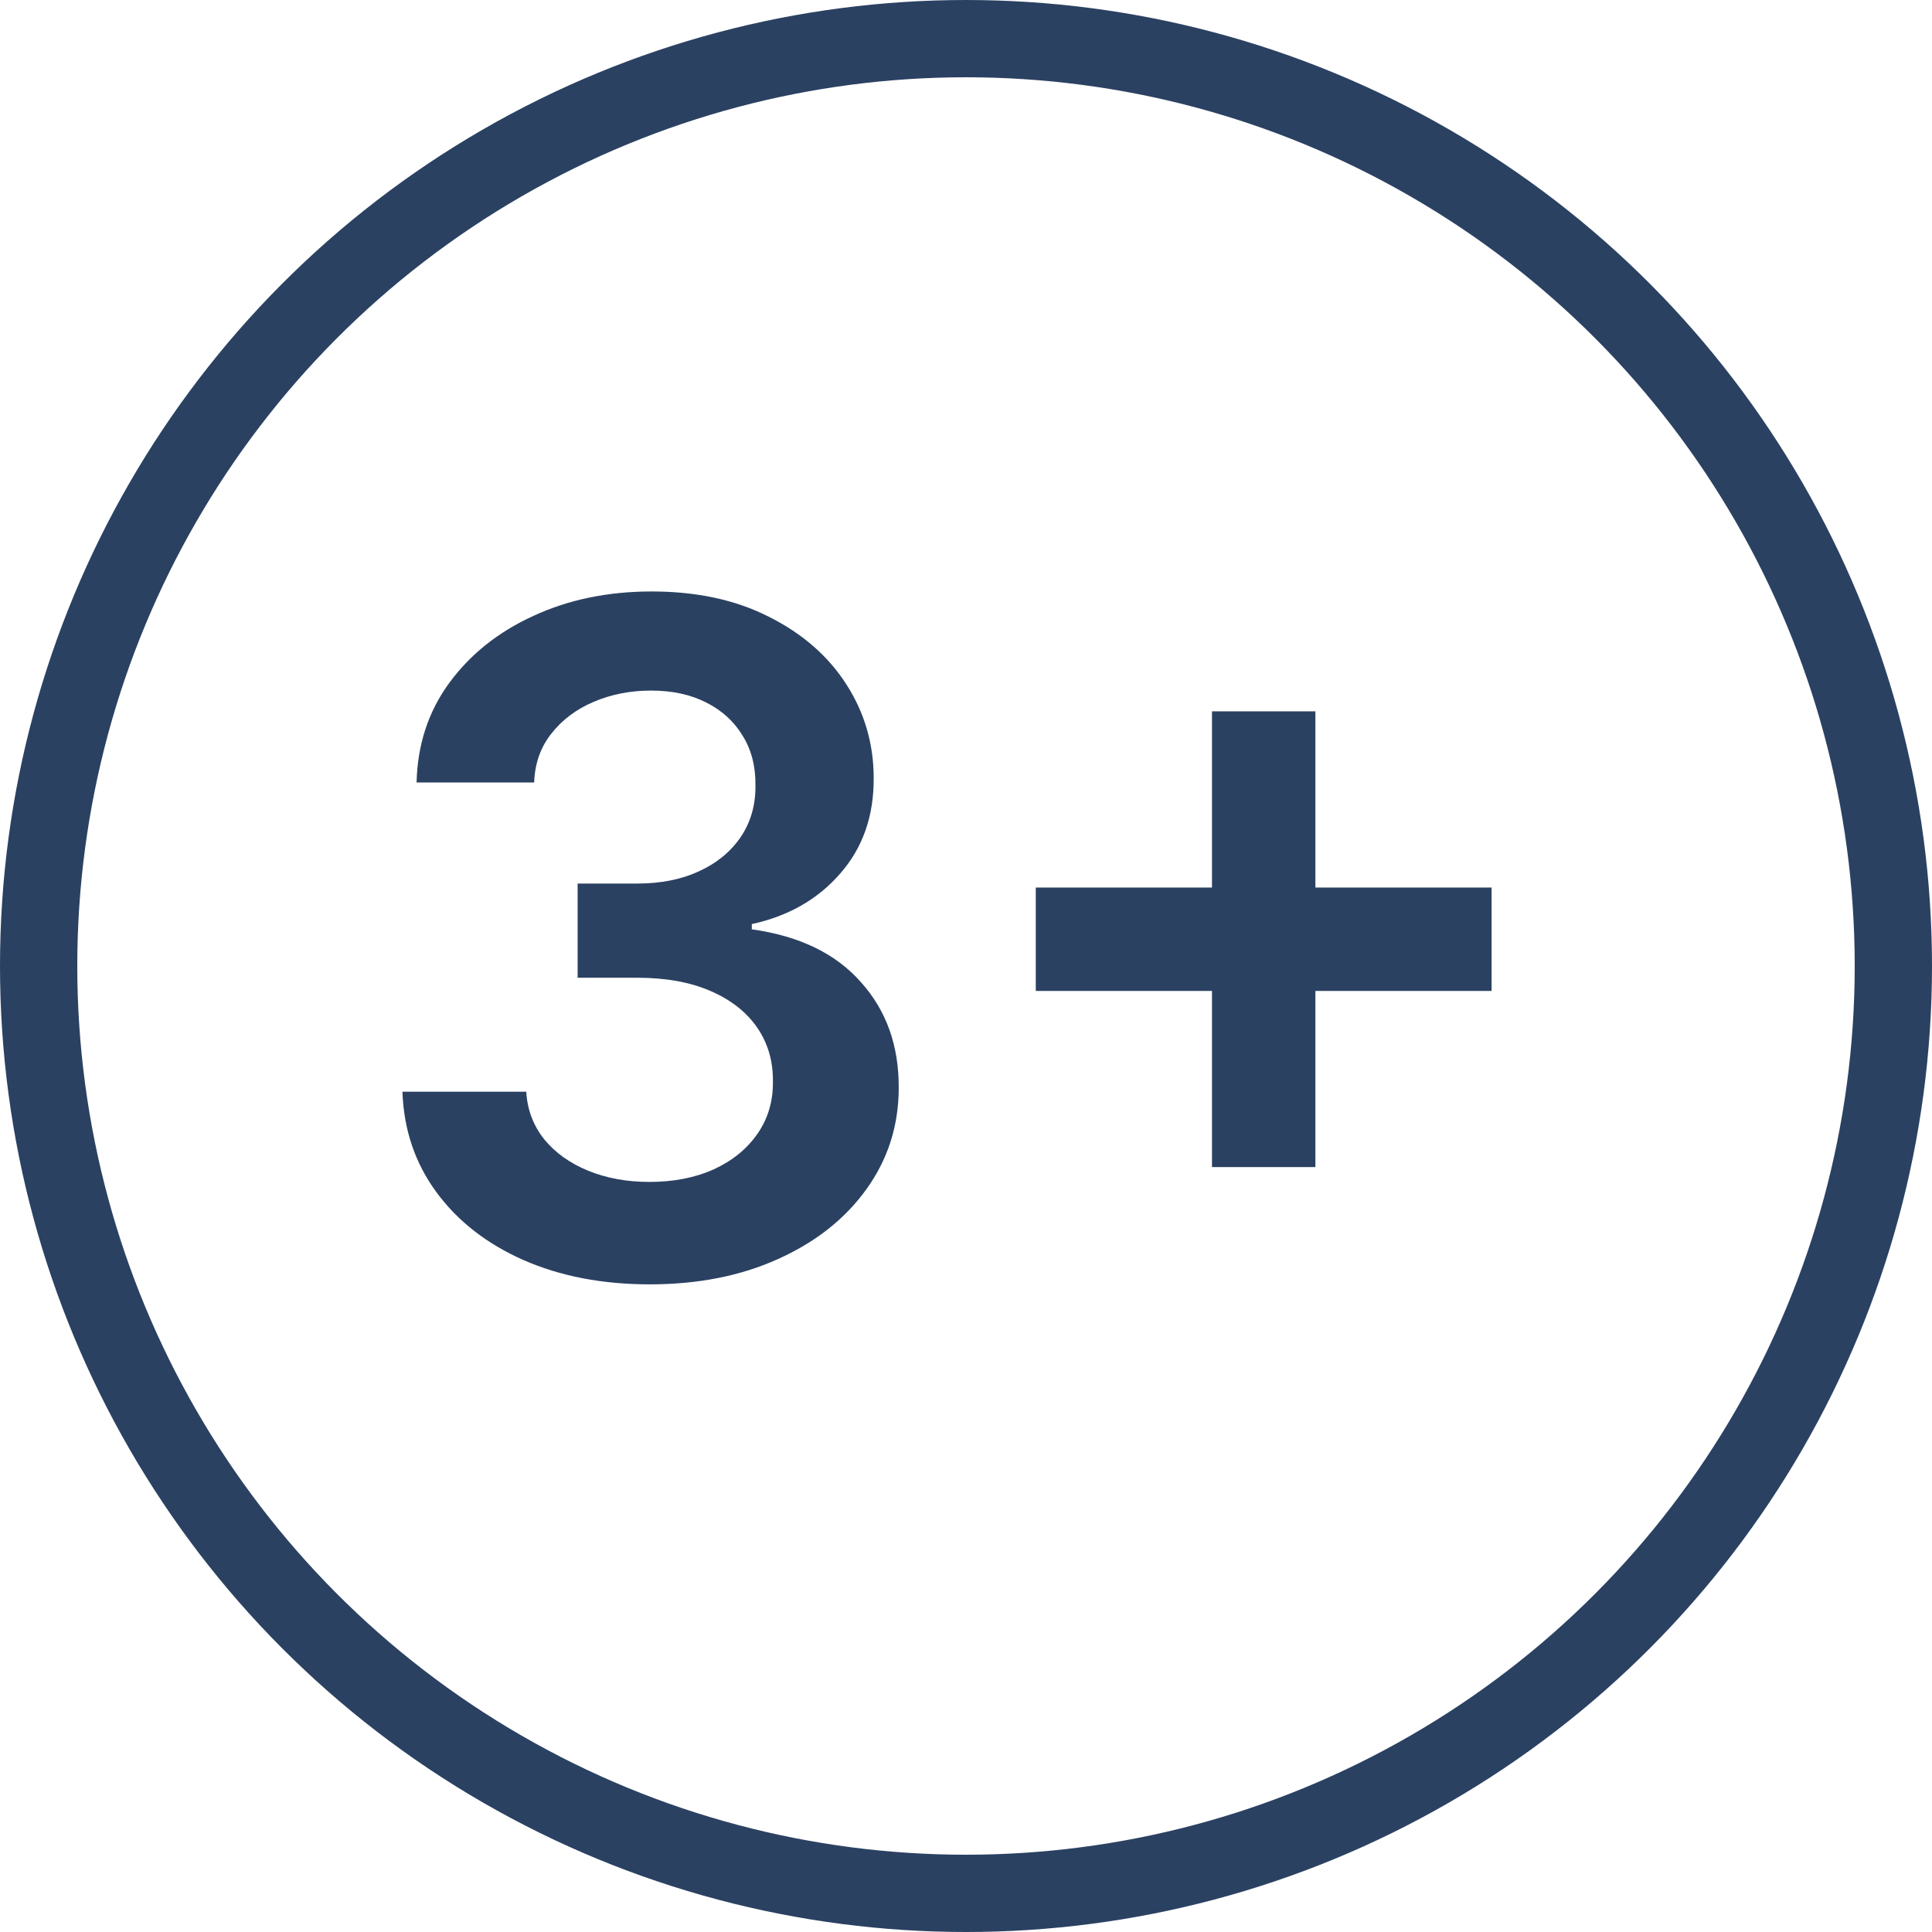
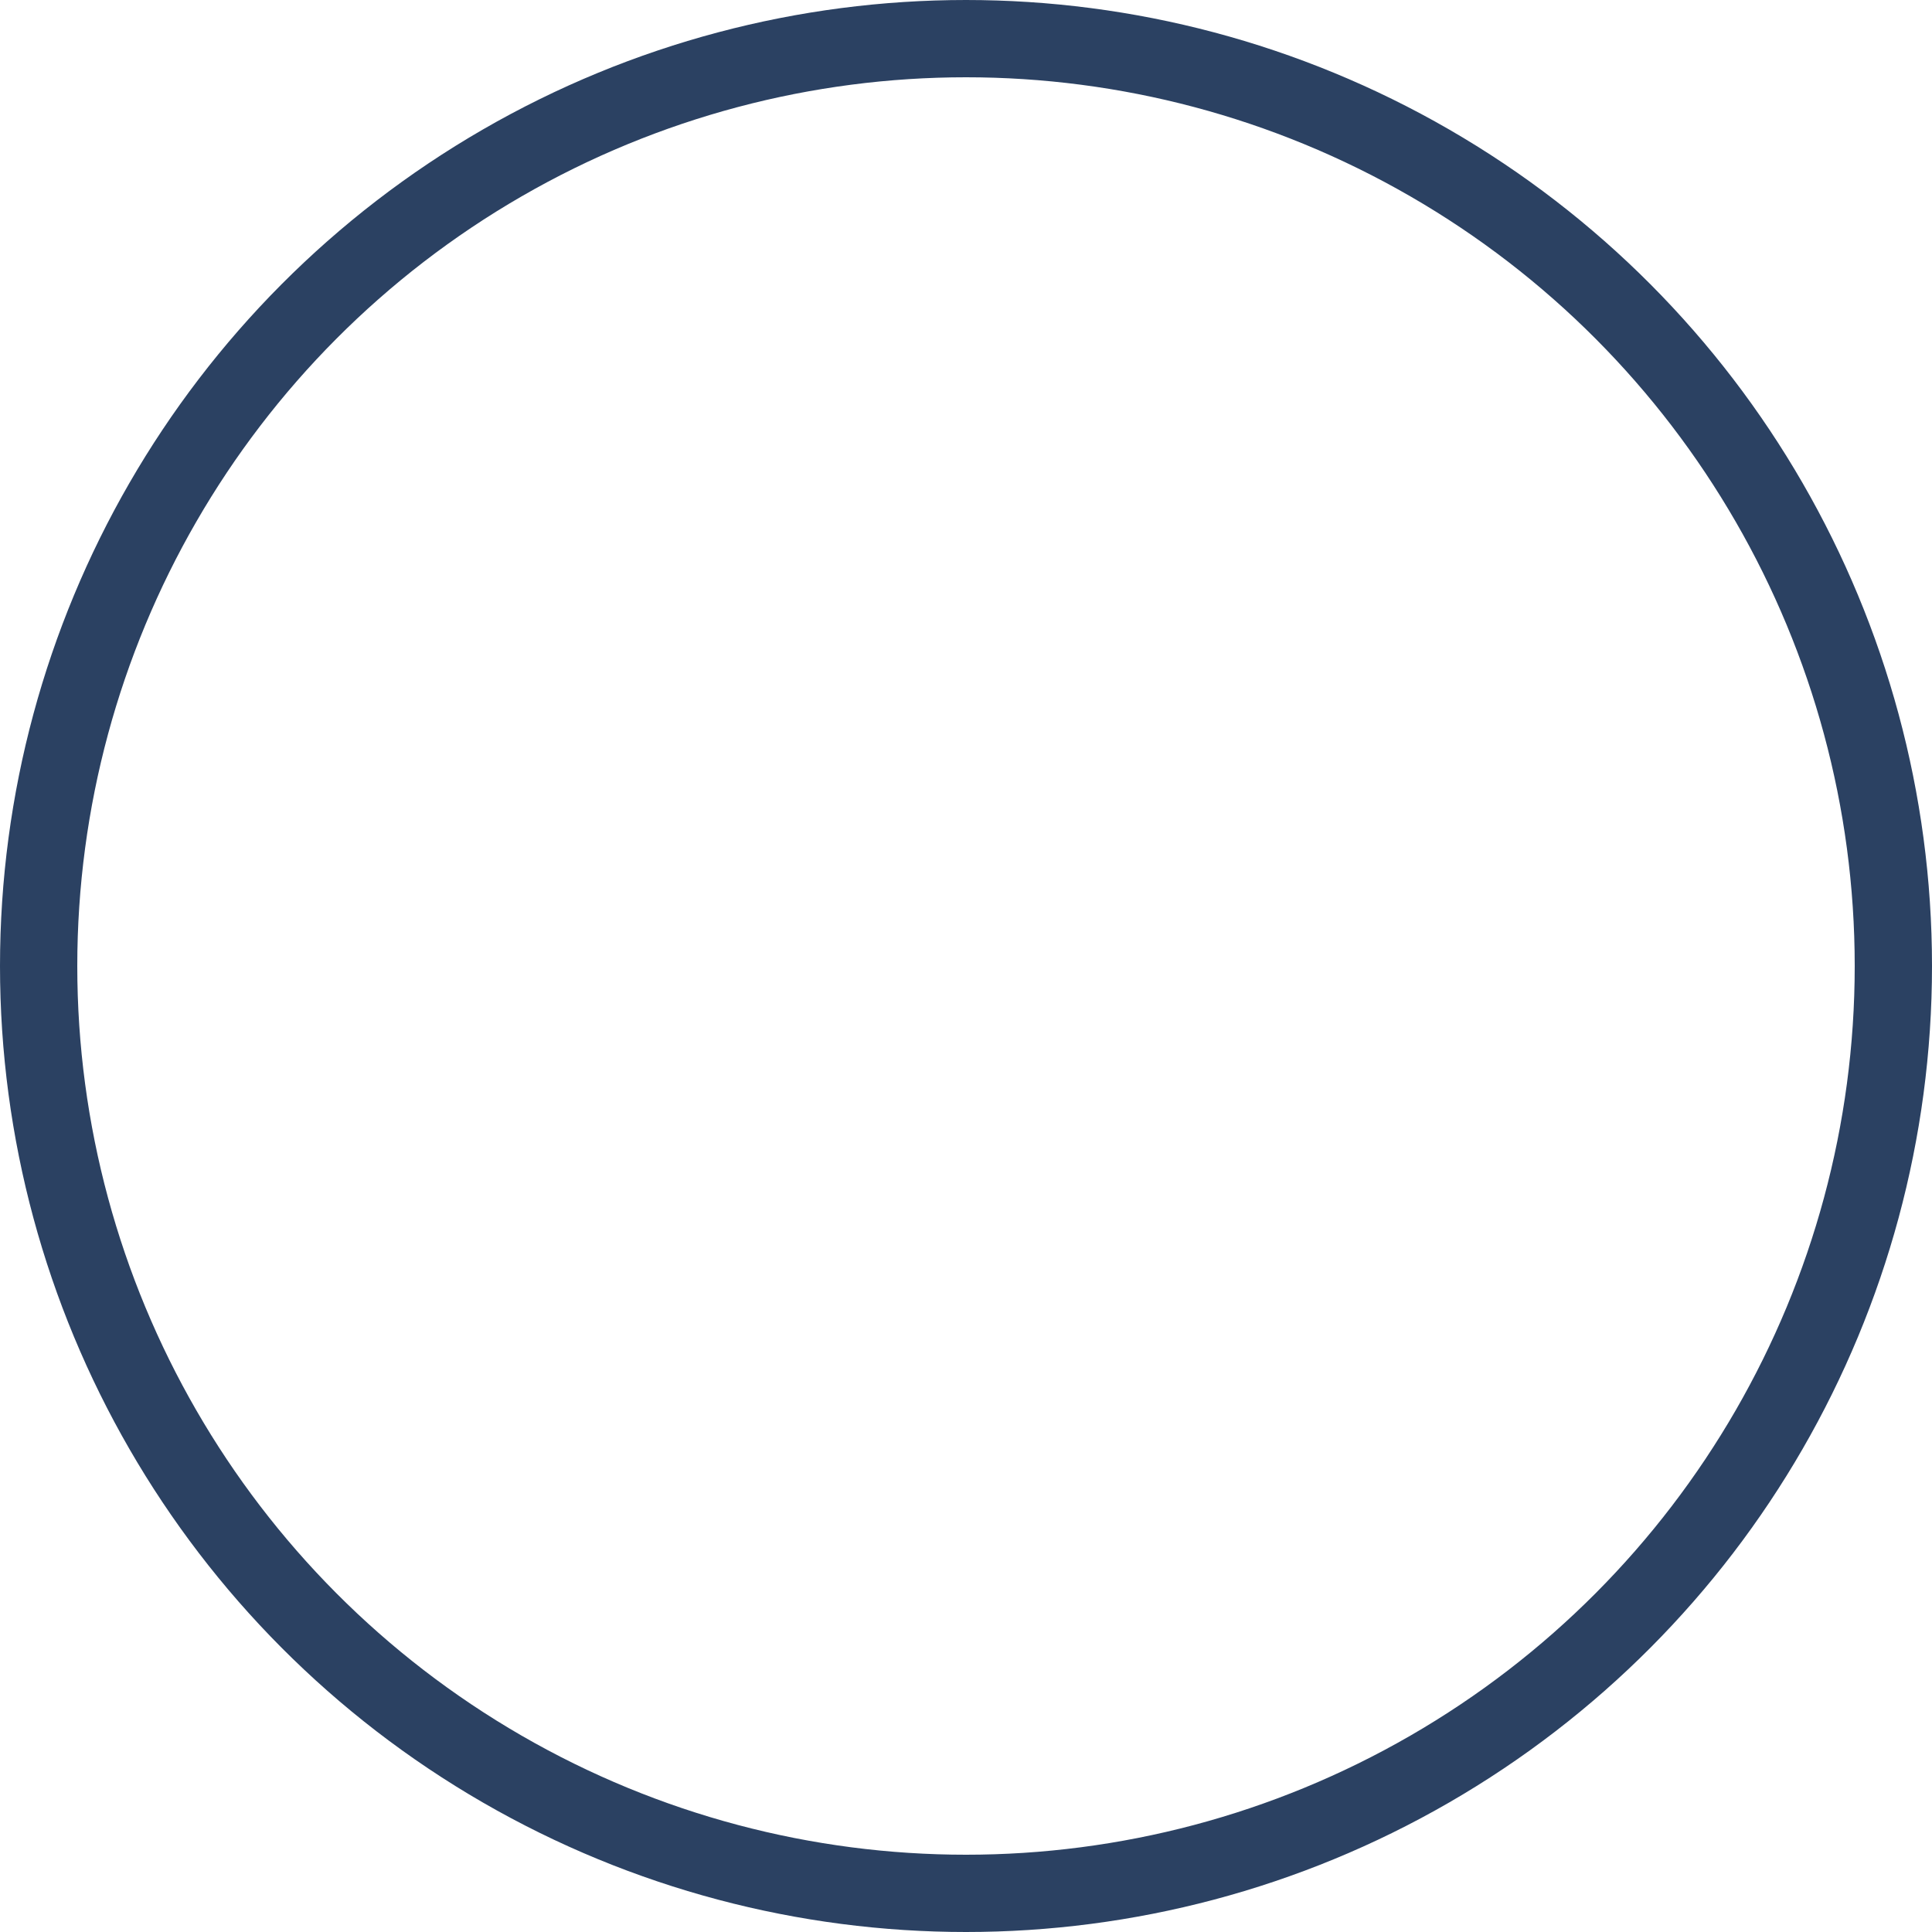
<svg xmlns="http://www.w3.org/2000/svg" width="50" height="50" viewBox="0 0 50 50" fill="none">
  <circle cx="25" cy="25" r="24" stroke="#2B4162" stroke-width="2" />
-   <path d="M16.815 33.239C15.588 33.239 14.497 33.028 13.543 32.608C12.594 32.188 11.844 31.602 11.293 30.852C10.742 30.102 10.449 29.236 10.415 28.253H13.619C13.648 28.724 13.804 29.136 14.088 29.489C14.372 29.835 14.75 30.105 15.222 30.298C15.693 30.491 16.222 30.588 16.807 30.588C17.432 30.588 17.986 30.48 18.469 30.264C18.952 30.043 19.329 29.736 19.602 29.344C19.875 28.952 20.009 28.5 20.003 27.989C20.009 27.46 19.872 26.994 19.594 26.591C19.315 26.188 18.912 25.872 18.384 25.645C17.861 25.418 17.23 25.304 16.491 25.304H14.949V22.866H16.491C17.099 22.866 17.631 22.761 18.085 22.551C18.546 22.341 18.906 22.046 19.168 21.665C19.429 21.278 19.557 20.832 19.551 20.327C19.557 19.832 19.446 19.403 19.219 19.04C18.997 18.671 18.682 18.384 18.273 18.179C17.869 17.974 17.395 17.872 16.849 17.872C16.315 17.872 15.821 17.969 15.367 18.162C14.912 18.355 14.546 18.631 14.267 18.989C13.989 19.341 13.841 19.761 13.824 20.25H10.781C10.804 19.273 11.085 18.415 11.625 17.676C12.171 16.932 12.898 16.352 13.807 15.938C14.716 15.517 15.736 15.307 16.866 15.307C18.031 15.307 19.043 15.526 19.901 15.963C20.764 16.395 21.432 16.977 21.903 17.71C22.375 18.443 22.611 19.253 22.611 20.139C22.616 21.122 22.327 21.946 21.741 22.611C21.162 23.276 20.401 23.71 19.457 23.915V24.051C20.685 24.222 21.625 24.676 22.278 25.415C22.938 26.148 23.264 27.06 23.259 28.151C23.259 29.128 22.98 30.003 22.423 30.776C21.872 31.543 21.111 32.145 20.139 32.582C19.173 33.02 18.065 33.239 16.815 33.239ZM31.366 30.204V18.409H34.042V30.204H31.366ZM26.806 25.645V22.969H38.602V25.645H26.806Z" fill="#2B4162" />
</svg>